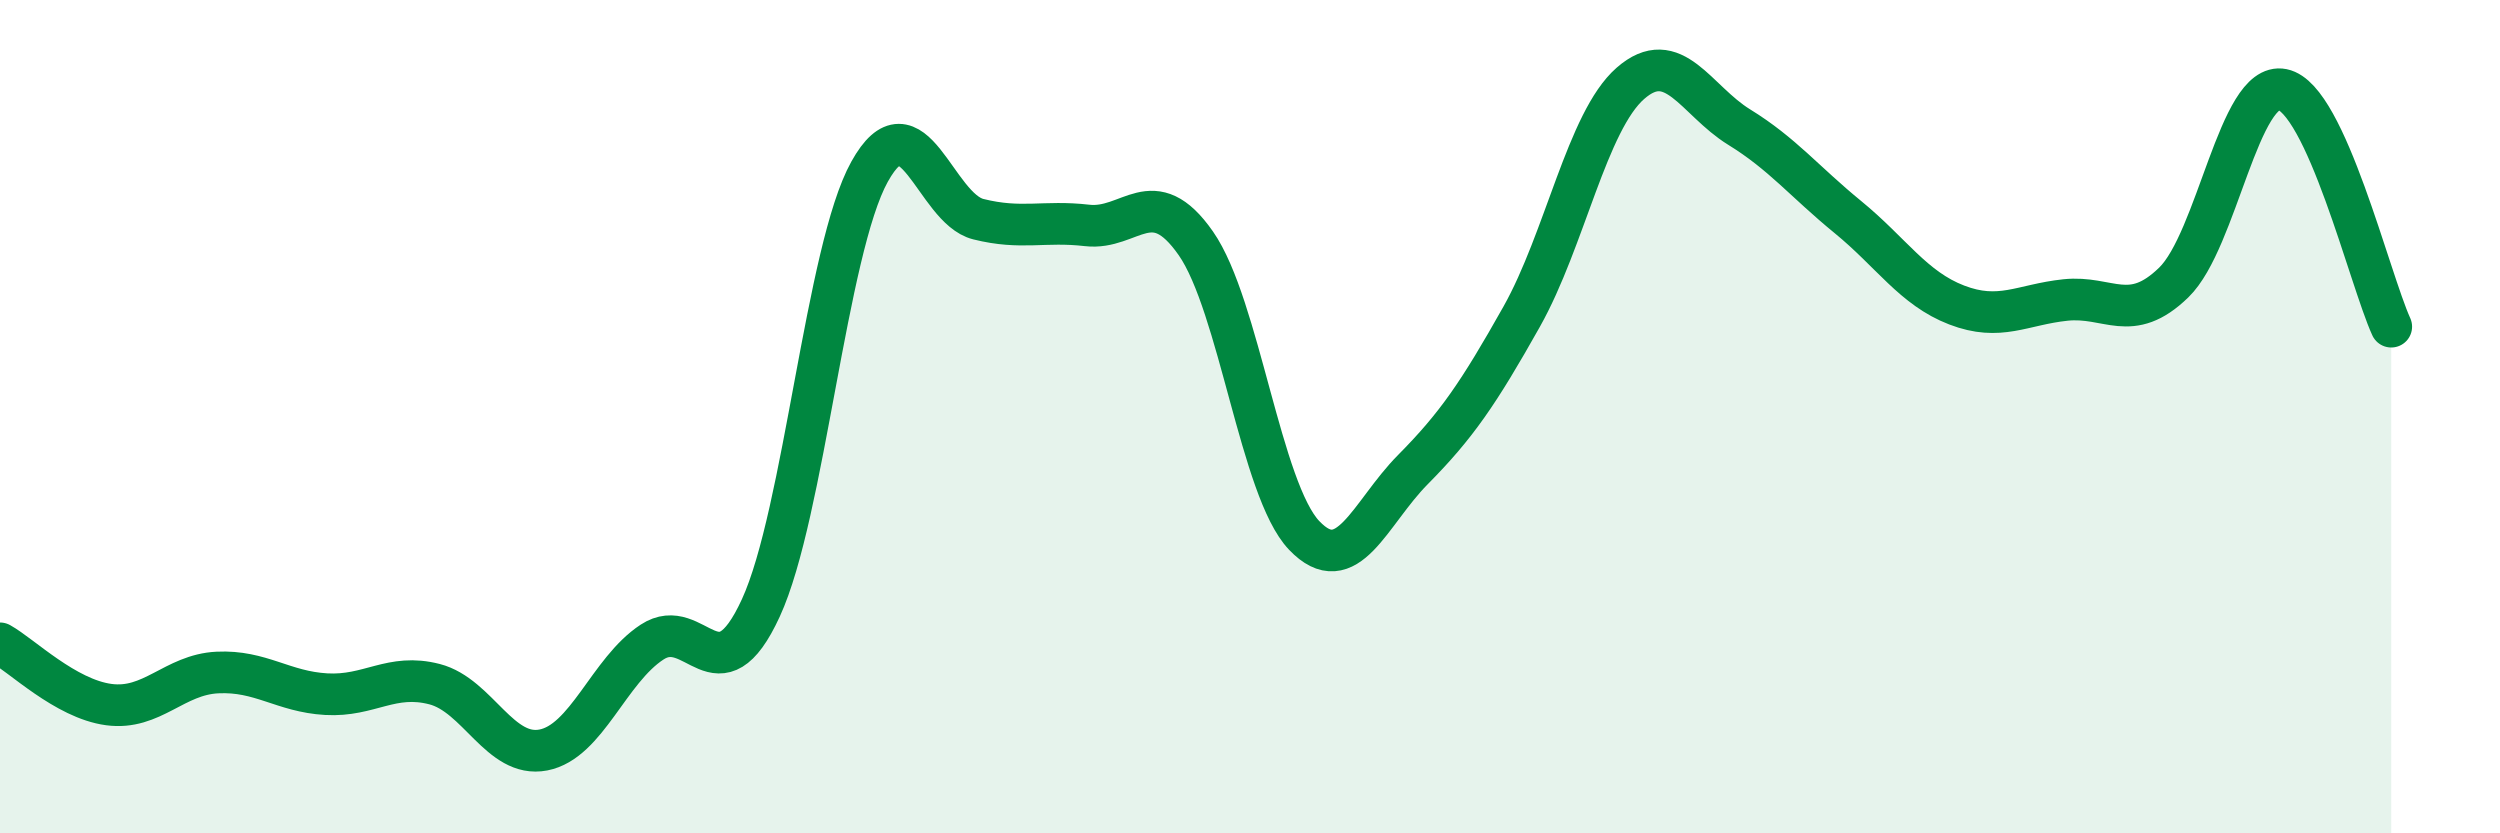
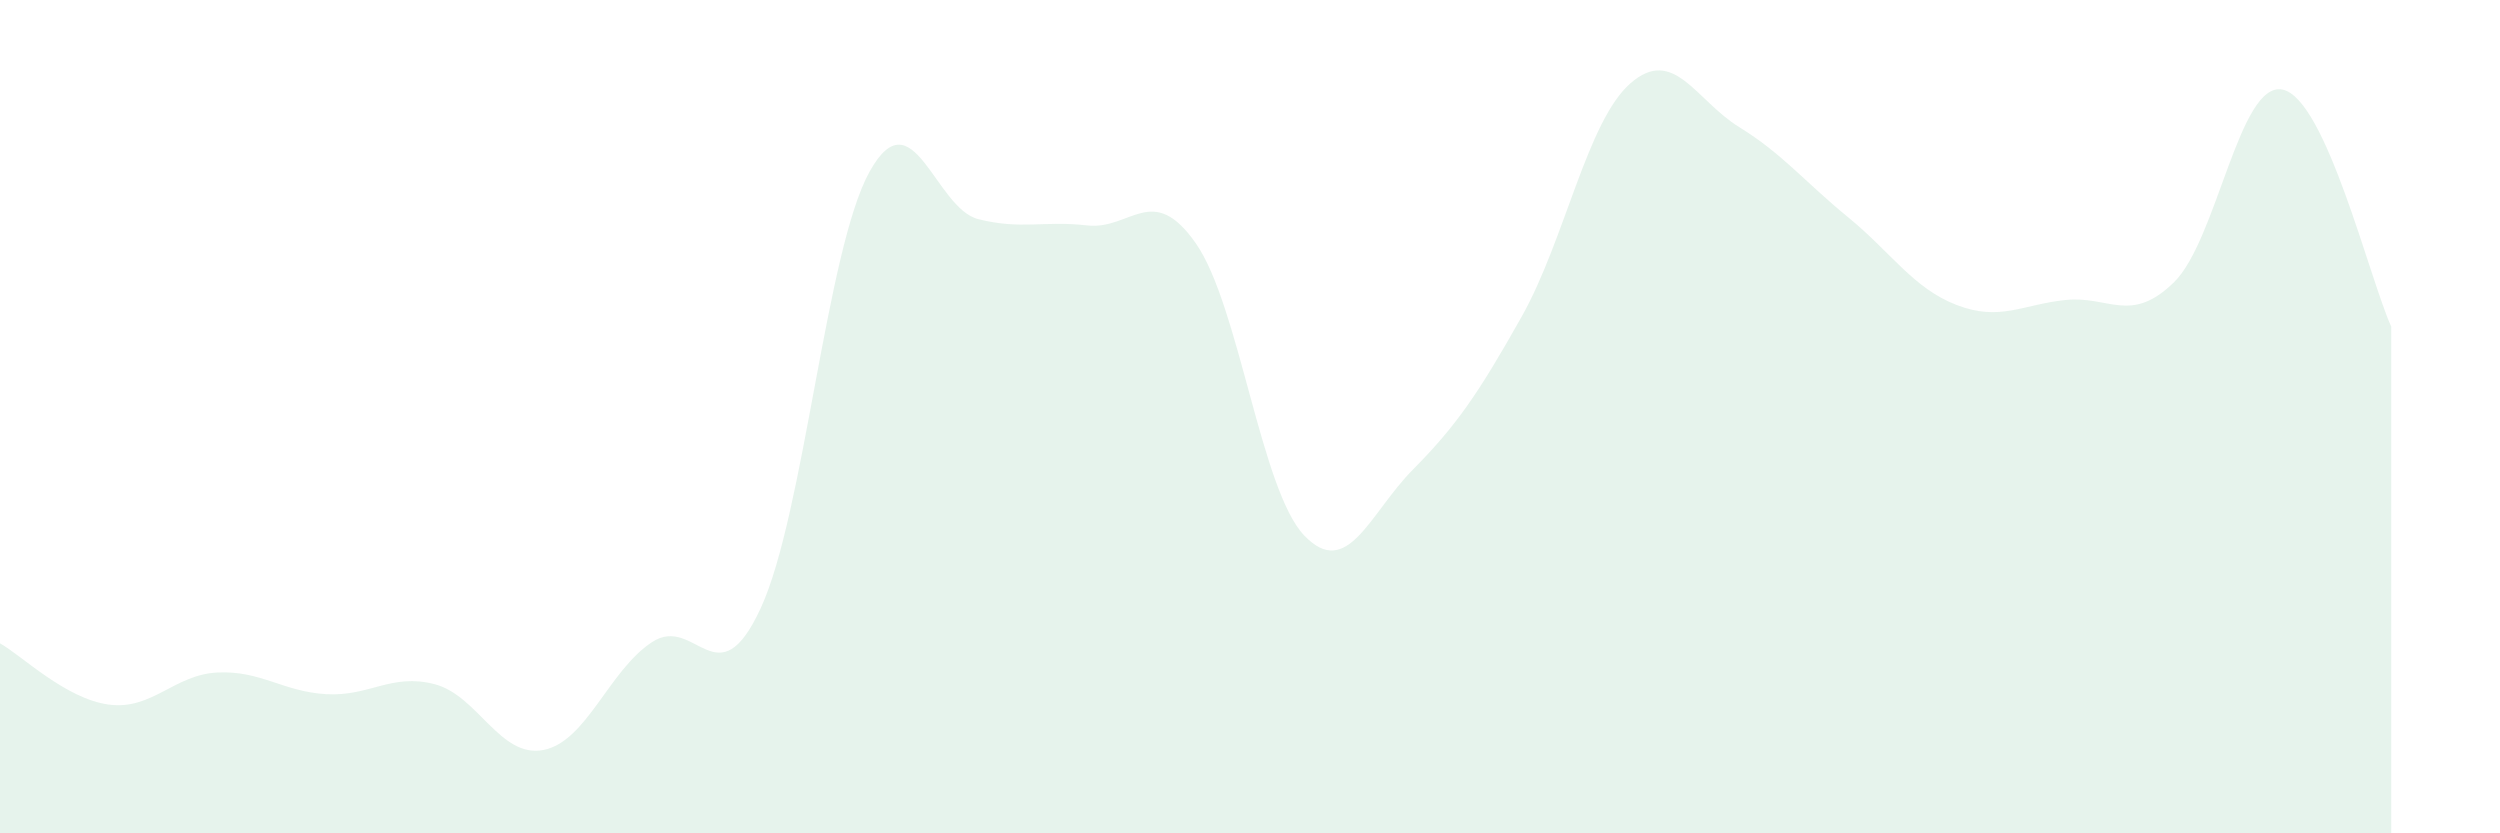
<svg xmlns="http://www.w3.org/2000/svg" width="60" height="20" viewBox="0 0 60 20">
  <path d="M 0,15.44 C 0.52,15.73 1.57,16.77 2.61,16.91 C 3.65,17.05 4.18,16.19 5.22,16.14 C 6.26,16.09 6.79,16.6 7.83,16.66 C 8.87,16.72 9.39,16.15 10.43,16.42 C 11.47,16.69 12,18.2 13.04,18 C 14.08,17.8 14.61,16.09 15.65,15.41 C 16.69,14.73 17.22,16.85 18.26,14.59 C 19.3,12.33 19.83,5.99 20.87,4.12 C 21.91,2.25 22.44,5 23.48,5.26 C 24.52,5.52 25.05,5.29 26.09,5.41 C 27.13,5.53 27.66,4.35 28.7,5.84 C 29.74,7.33 30.26,11.76 31.3,12.85 C 32.34,13.94 32.87,12.32 33.91,11.27 C 34.95,10.22 35.48,9.45 36.52,7.6 C 37.56,5.75 38.09,2.91 39.13,2 C 40.17,1.09 40.7,2.41 41.74,3.05 C 42.78,3.69 43.31,4.36 44.35,5.21 C 45.39,6.06 45.92,6.92 46.96,7.32 C 48,7.72 48.53,7.31 49.57,7.2 C 50.61,7.09 51.13,7.79 52.17,6.78 C 53.21,5.77 53.74,1.94 54.78,2.15 C 55.82,2.36 56.87,6.7 57.39,7.84L57.39 20L0 20Z" fill="#008740" opacity="0.1" stroke-linecap="round" stroke-linejoin="round" />
-   <path d="M 0,15.44 C 0.52,15.73 1.57,16.77 2.61,16.91 C 3.65,17.05 4.18,16.19 5.22,16.14 C 6.26,16.09 6.79,16.6 7.83,16.66 C 8.87,16.72 9.39,16.15 10.43,16.42 C 11.47,16.69 12,18.2 13.04,18 C 14.08,17.8 14.61,16.09 15.65,15.41 C 16.69,14.73 17.22,16.85 18.26,14.59 C 19.3,12.33 19.83,5.99 20.87,4.12 C 21.91,2.25 22.44,5 23.48,5.26 C 24.52,5.52 25.05,5.29 26.09,5.41 C 27.13,5.53 27.66,4.35 28.7,5.84 C 29.74,7.33 30.26,11.76 31.3,12.85 C 32.34,13.94 32.87,12.32 33.91,11.27 C 34.95,10.22 35.48,9.45 36.52,7.6 C 37.56,5.75 38.09,2.91 39.13,2 C 40.17,1.09 40.7,2.41 41.74,3.05 C 42.78,3.69 43.31,4.36 44.35,5.21 C 45.39,6.06 45.92,6.92 46.96,7.32 C 48,7.72 48.53,7.31 49.57,7.2 C 50.61,7.09 51.13,7.79 52.17,6.78 C 53.21,5.77 53.74,1.94 54.78,2.15 C 55.82,2.36 56.87,6.7 57.39,7.84" stroke="#008740" stroke-width="1" fill="none" stroke-linecap="round" stroke-linejoin="round" />
</svg>